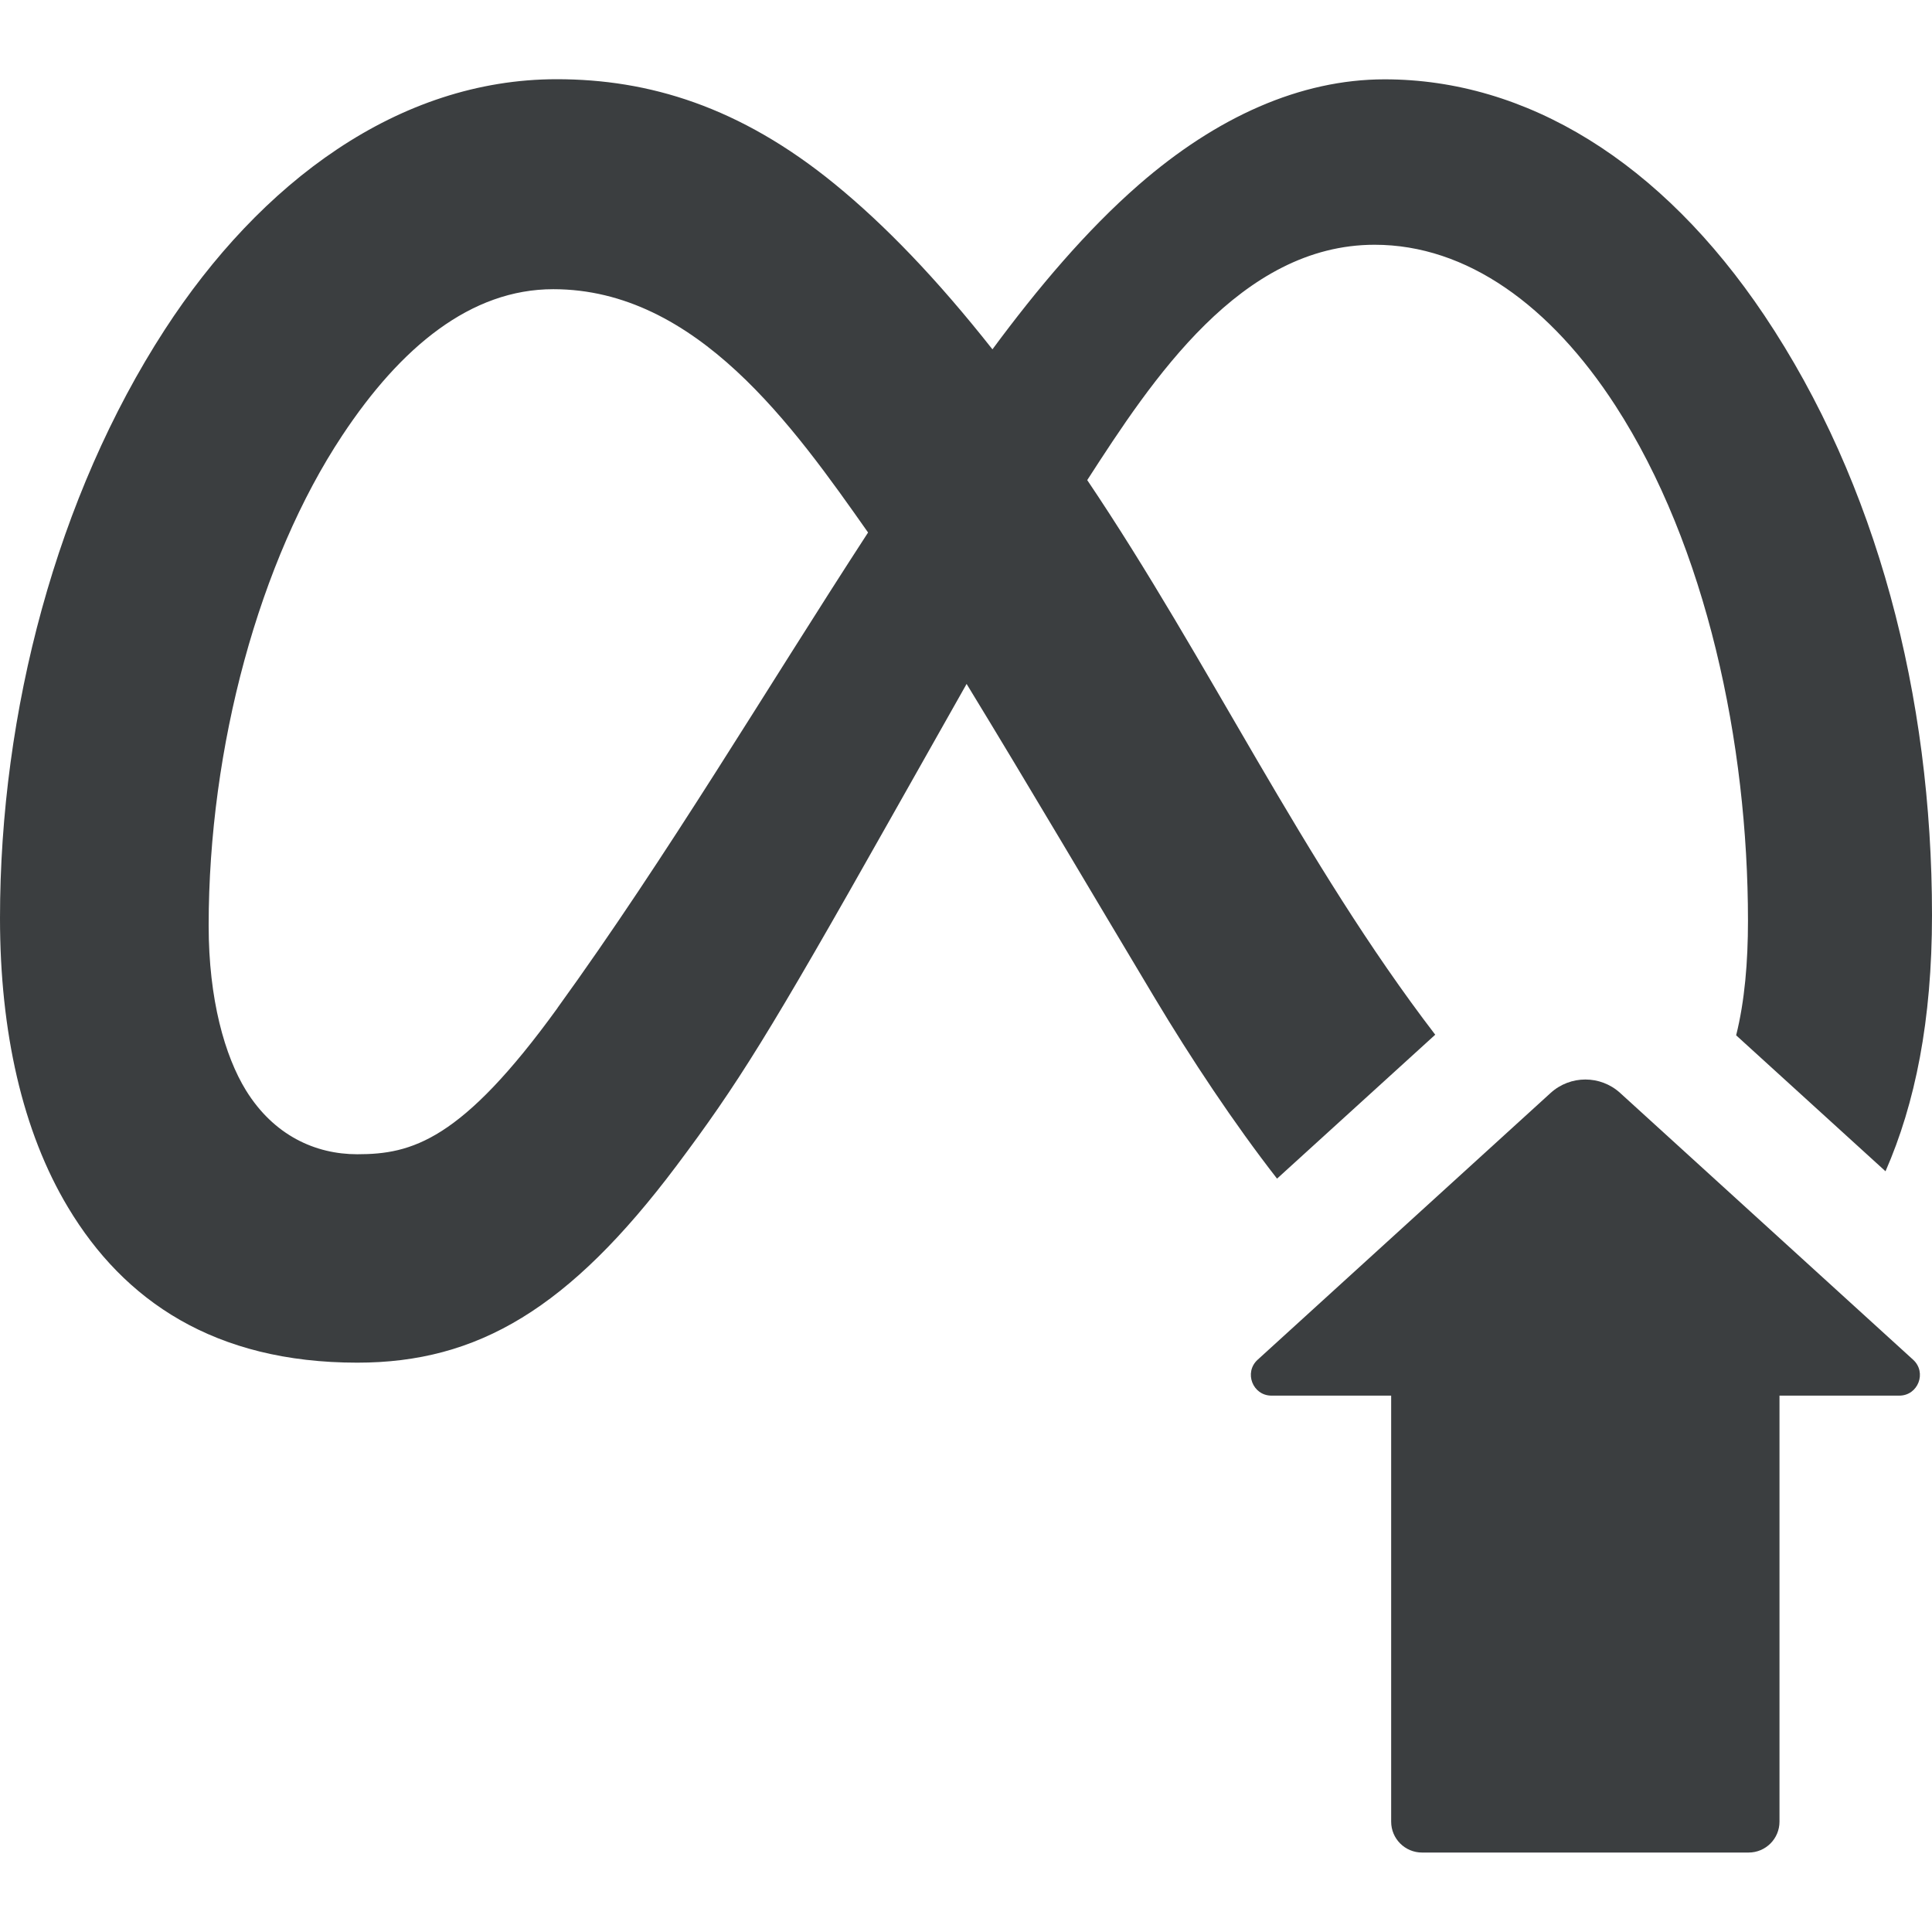
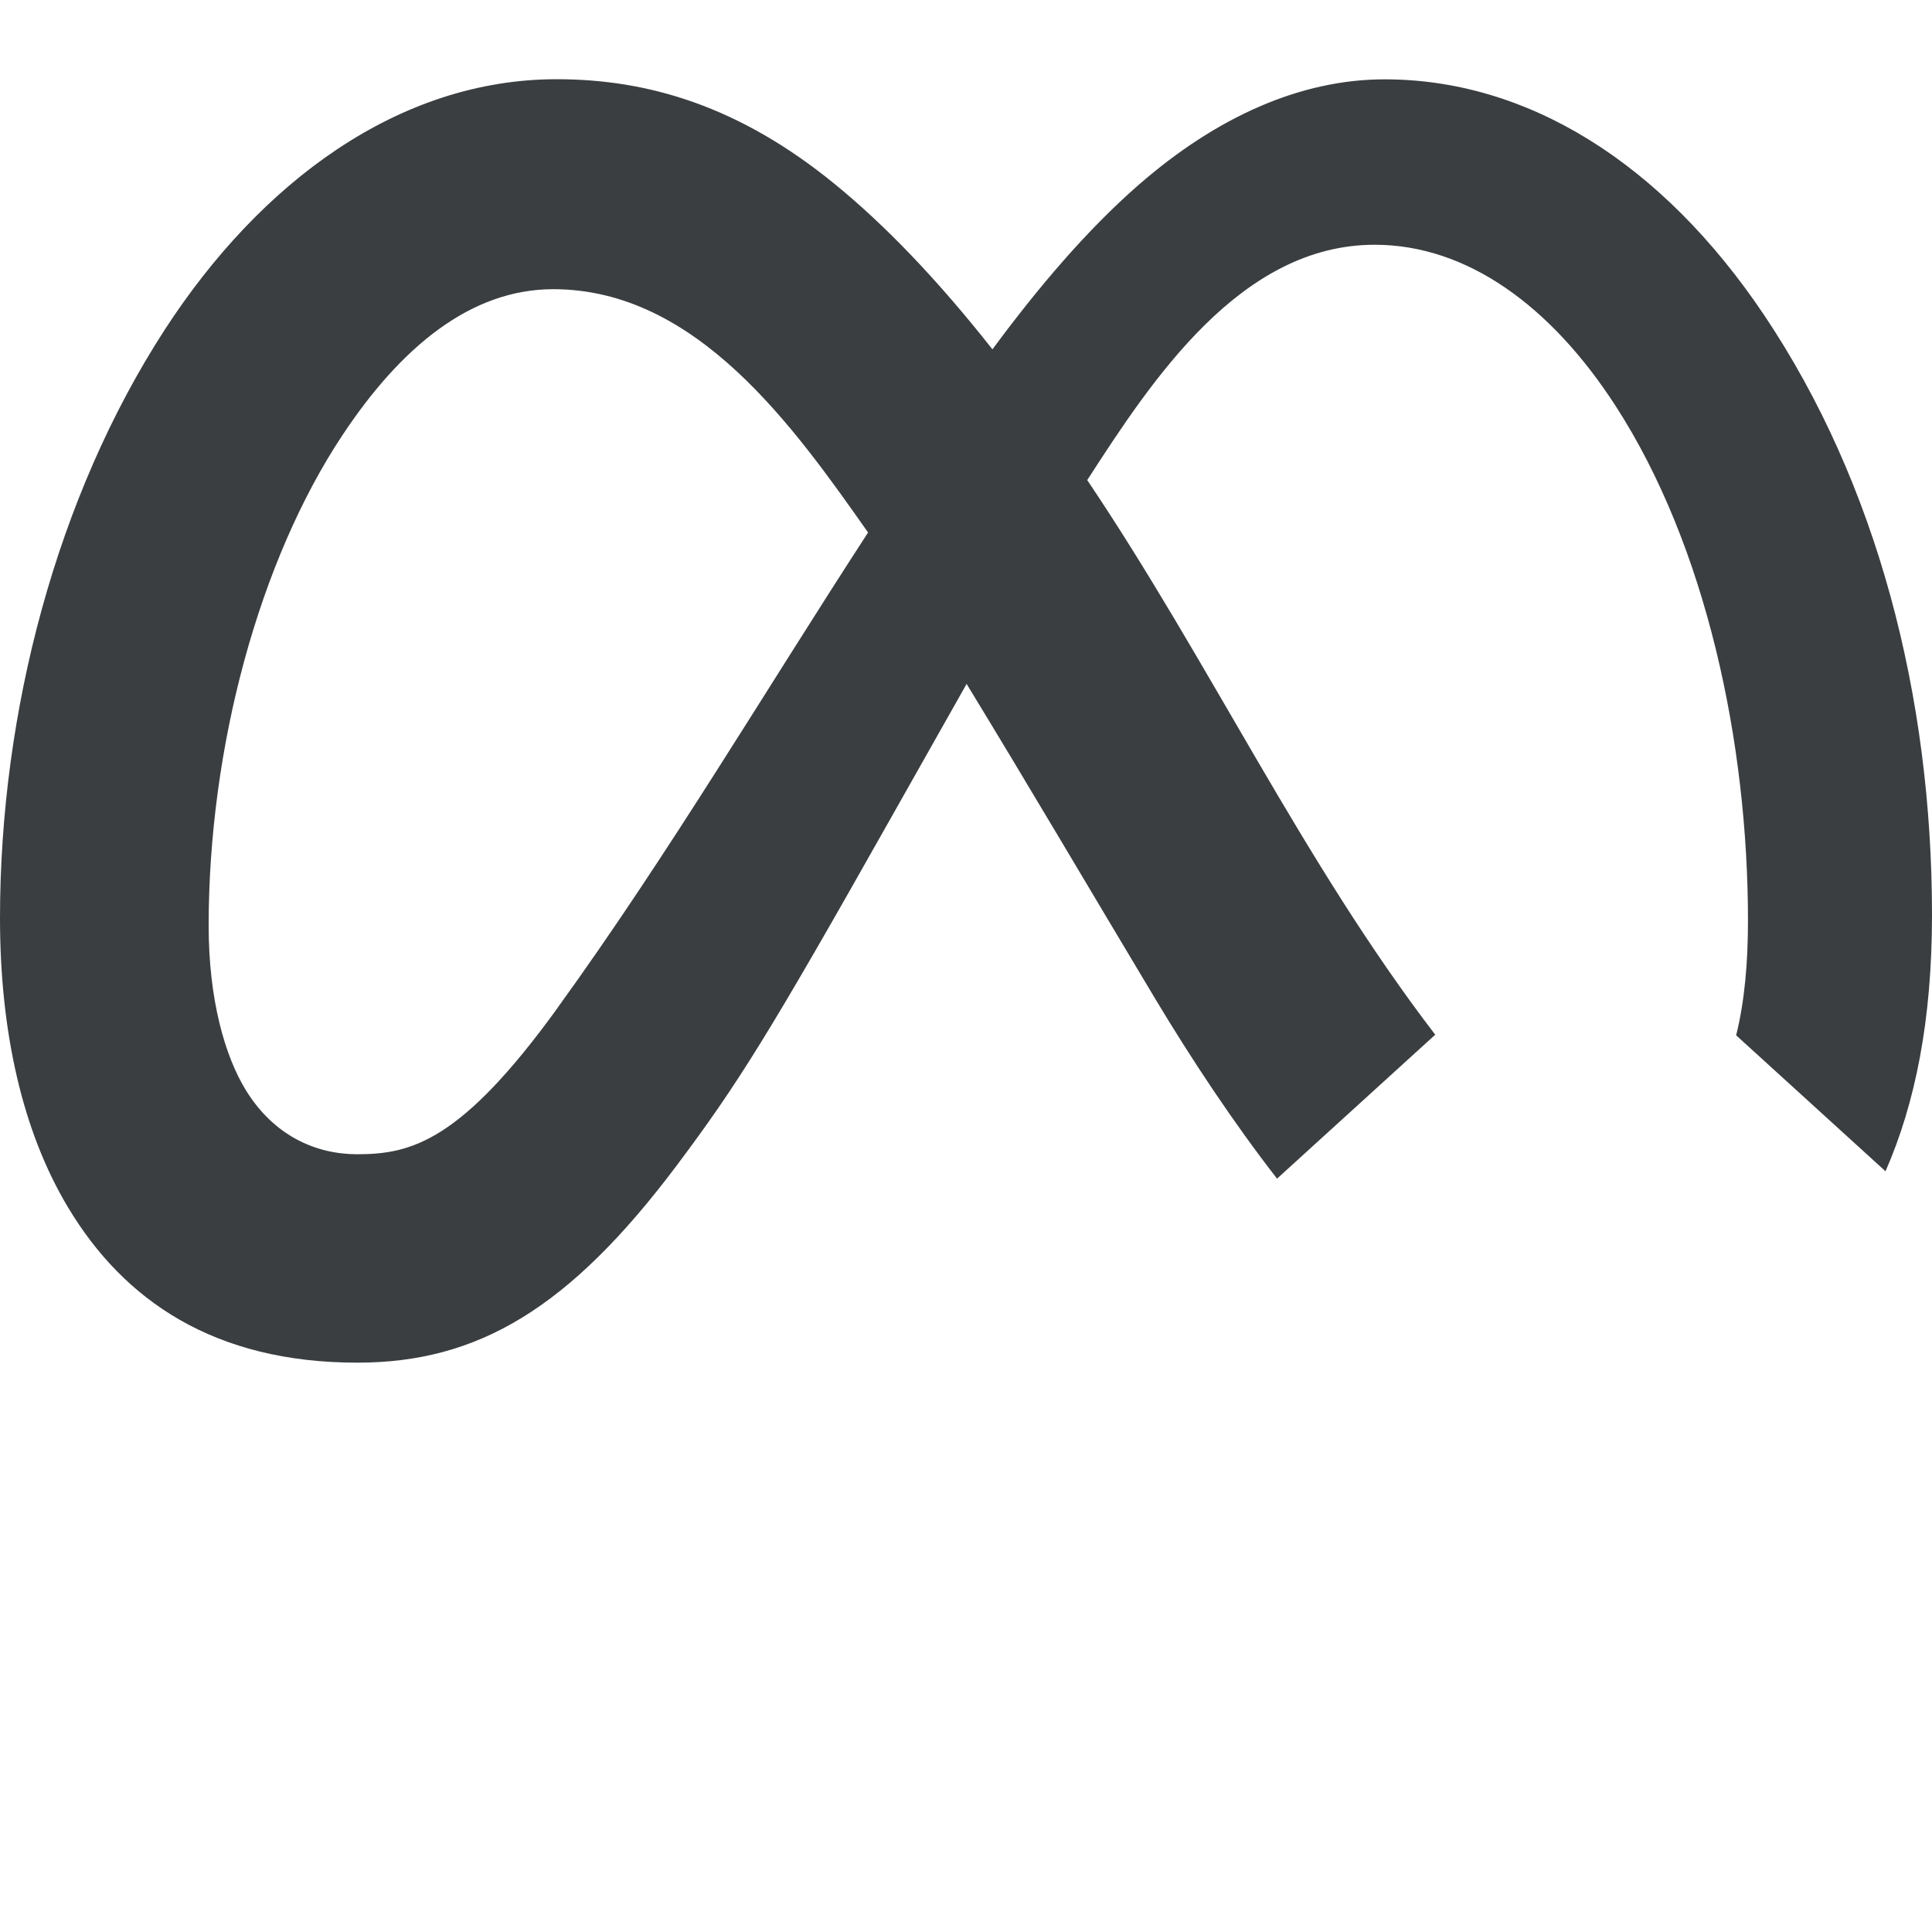
<svg xmlns="http://www.w3.org/2000/svg" id="Layer_1" data-name="Layer 1" viewBox="0 0 160 160">
  <defs>
    <style>
      .cls-1 {
        fill-rule: evenodd;
      }

      .cls-1, .cls-2 {
        fill: #3b3e40;
      }
    </style>
  </defs>
  <path class="cls-1" d="M105.77,97.6l13.09-11.91c-10.99-14.34-18.73-30.95-28.82-45.93,5.37-8.32,12.71-19.49,23.8-19.49,7.64,0,14.58,5.05,19.94,13.32,7.55,11.66,10.98,27.97,10.98,42.67,0,3.4-.27,6.64-.98,9.48l12.37,11.26c2.46-5.62,3.85-12.48,3.85-21.22,0-18.14-4.54-35.72-13.89-49.67-8.55-12.74-19.71-19.54-31.44-19.54-6.98,0-13.92,3.12-20.35,8.72-4.35,3.79-8.39,8.58-12.13,13.64-4.61-5.84-8.9-10.29-13.05-13.68-7.88-6.44-15.43-8.69-23.03-8.69-13.11,0-24.55,8.54-32.47,20.75C4.7,41.1,0,58.93,0,76.04,0,85.45,1.86,93.71,5.64,100c4.63,7.72,12.12,12.85,23.95,12.85,9.98,0,17.55-4.48,26.43-16.3,5.06-6.75,7.63-10.84,17.75-28.79l6.28-11.12c5.26,8.62,10.38,17.33,15.57,25.99,3.01,5.03,6.58,10.41,10.14,14.98ZM46.17,83.48c-7.95,10.99-12.07,12.11-16.58,12.11-3.49,0-6.92-1.57-9.22-5.29-1.75-2.84-3.09-7.53-3.09-13.64,0-14.81,4.2-30.24,11.06-40.59,4.85-7.33,10.65-12.12,17.48-12.12,11.88,0,19.9,11.38,26.07,20.15-8.54,13.13-16.54,26.68-25.72,39.37Z" />
-   <path class="cls-2" d="M115.21,115.58v35.28c0,1.42,1.15,2.56,2.56,2.56h27.04c1.42,0,2.56-1.15,2.56-2.56v-35.28h9.92c1.56,0,2.3-1.92,1.15-2.97l-24.27-22.1c-1.63-1.48-4.12-1.48-5.75,0l-24.27,22.1c-1.15,1.05-.41,2.97,1.15,2.97h9.92Z" />
</svg>